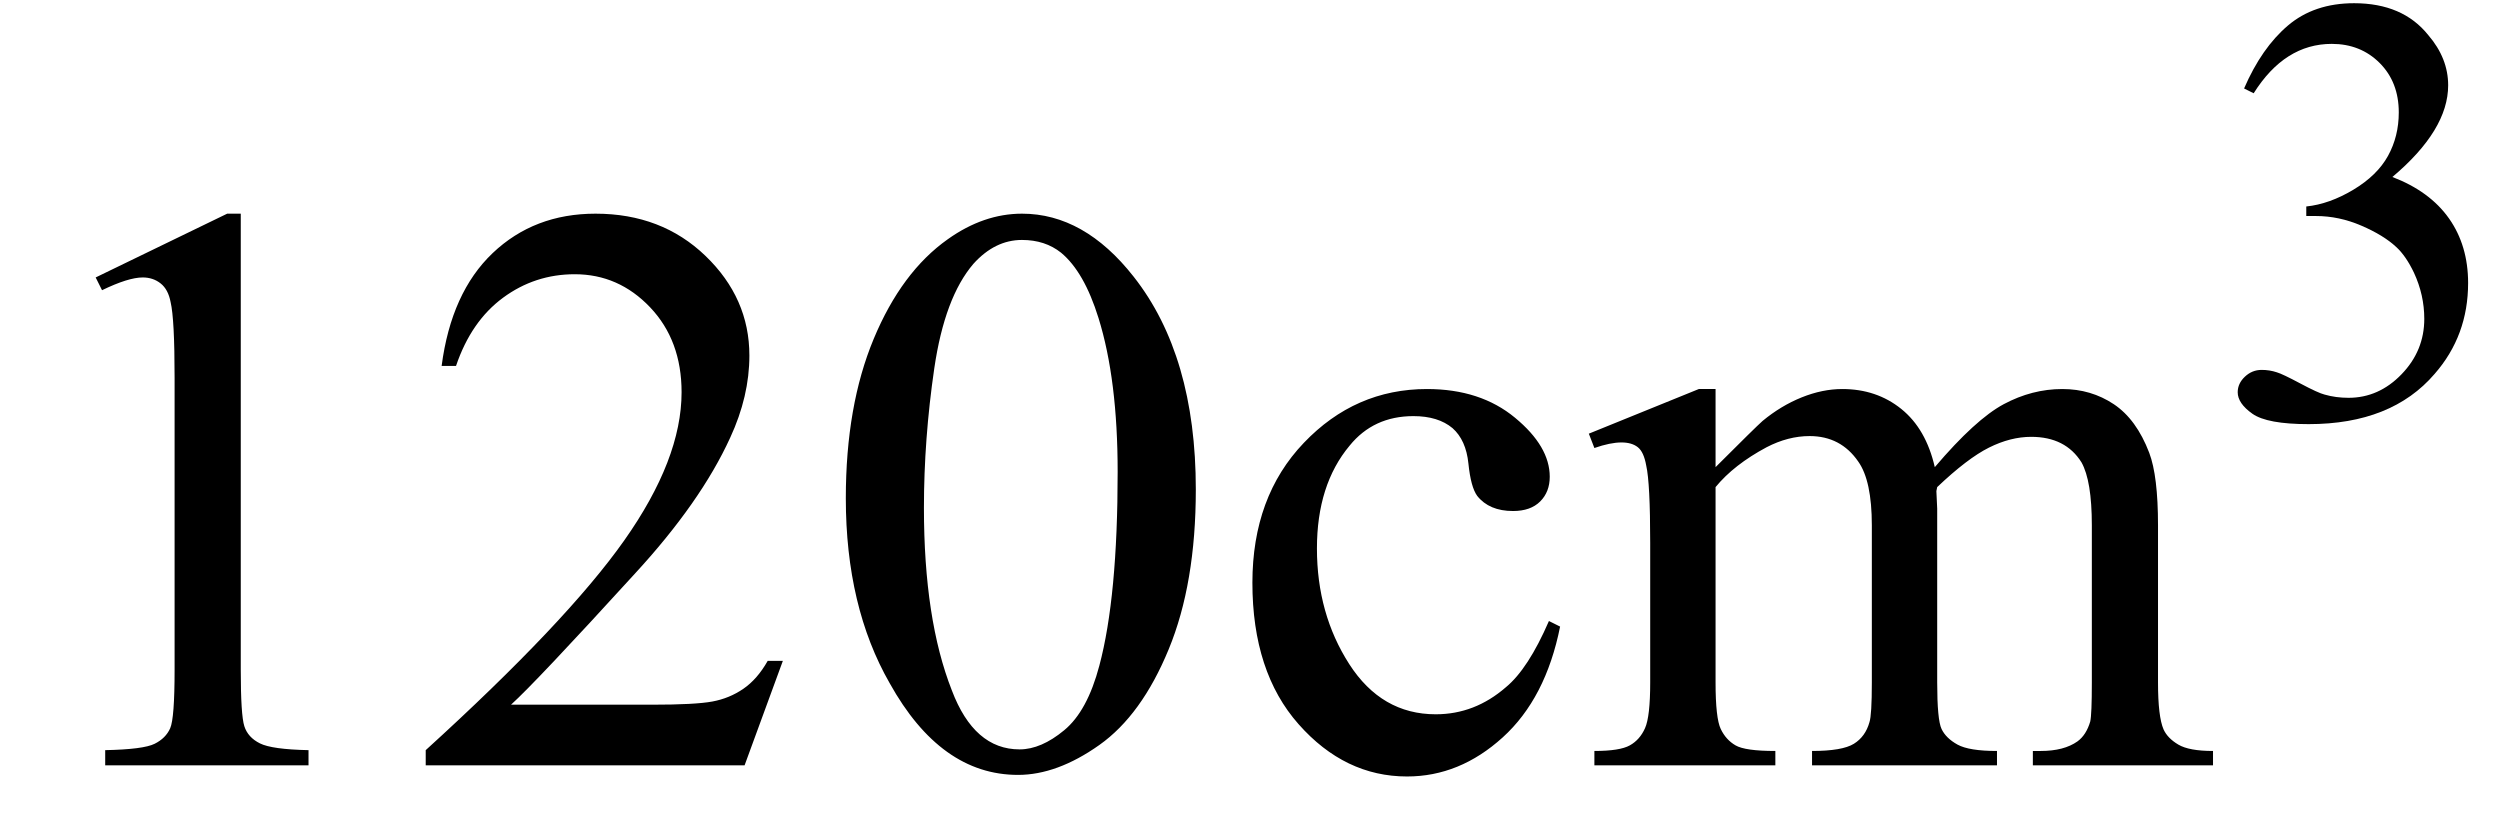
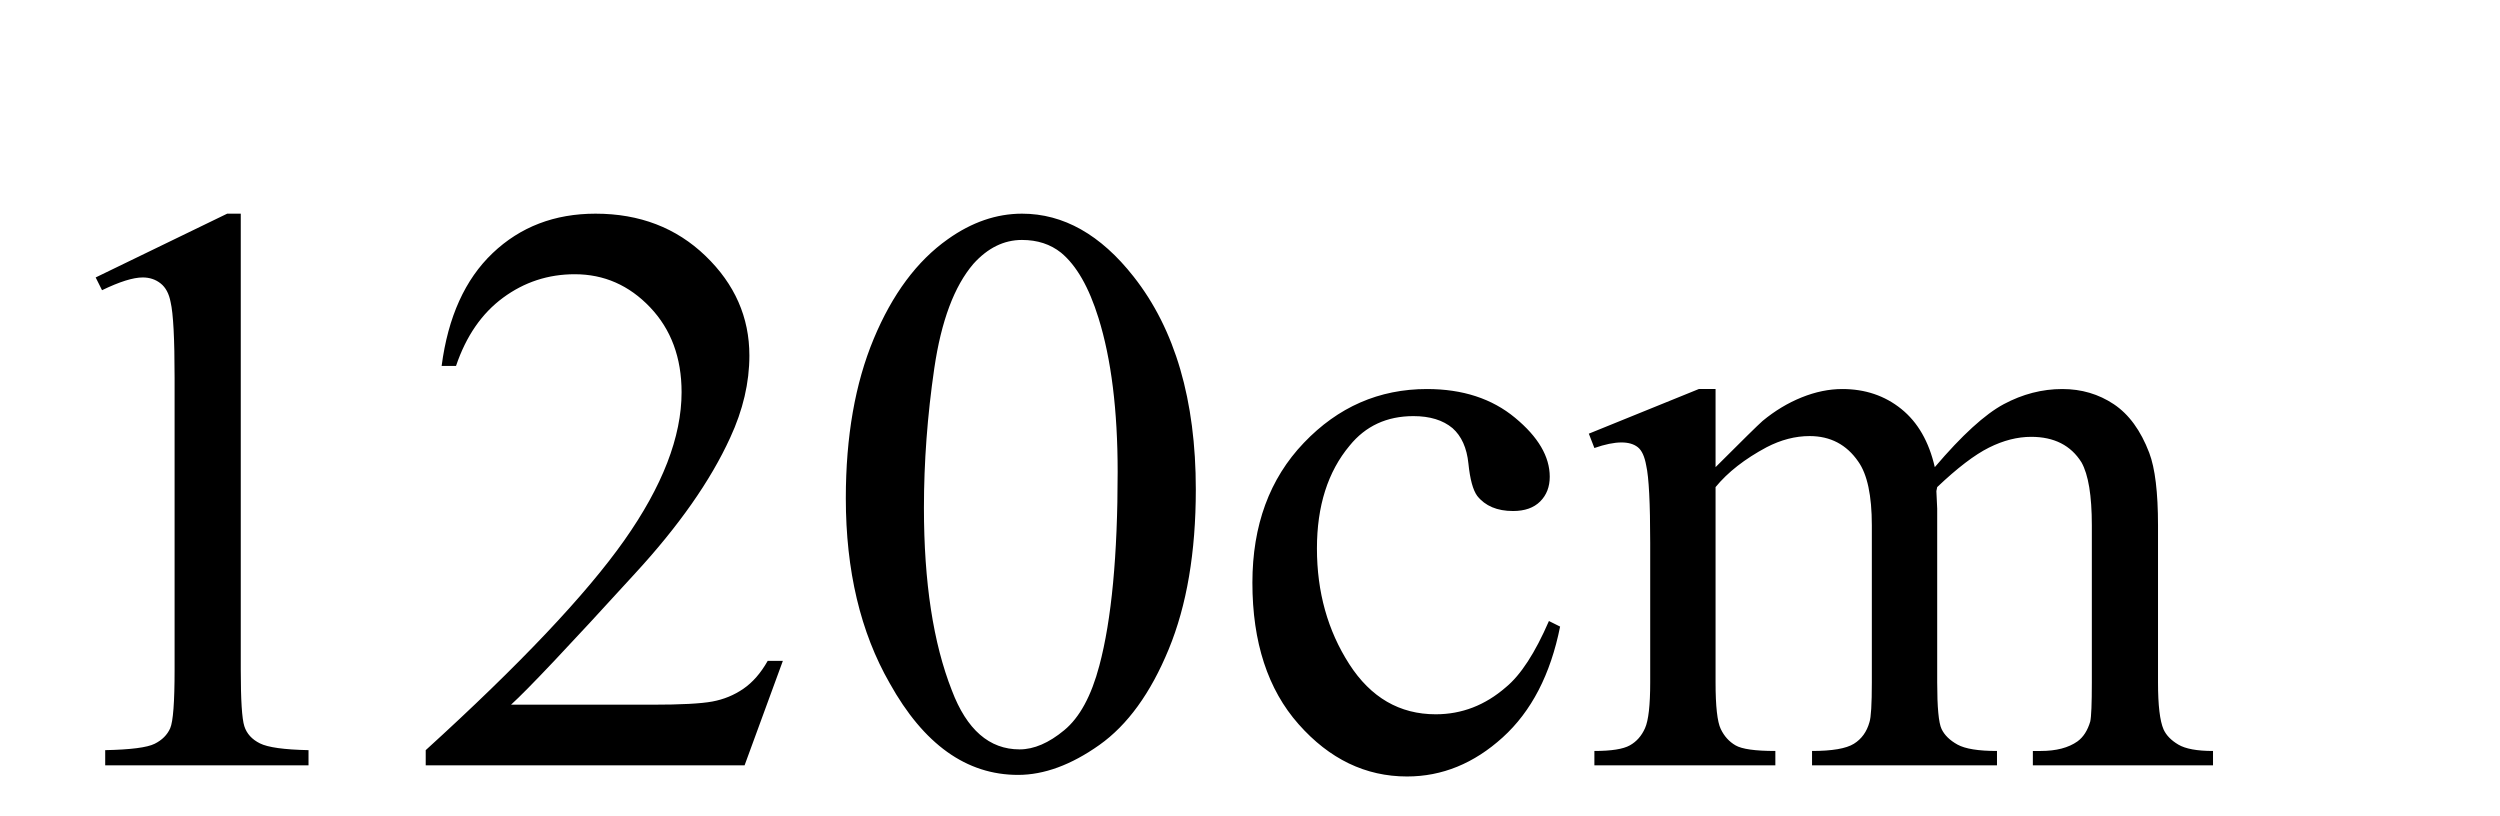
<svg xmlns="http://www.w3.org/2000/svg" stroke-dasharray="none" shape-rendering="auto" font-family="'Dialog'" width="49" text-rendering="auto" fill-opacity="1" contentScriptType="text/ecmascript" color-interpolation="auto" color-rendering="auto" preserveAspectRatio="xMidYMid meet" font-size="12" fill="black" stroke="black" image-rendering="auto" stroke-miterlimit="10" zoomAndPan="magnify" version="1.0" stroke-linecap="square" stroke-linejoin="miter" contentStyleType="text/css" font-style="normal" height="16" stroke-width="1" stroke-dashoffset="0" font-weight="normal" stroke-opacity="1">
  <defs id="genericDefs" />
  <g>
    <g text-rendering="optimizeLegibility" transform="translate(0,15)" color-rendering="optimizeQuality" color-interpolation="linearRGB" image-rendering="optimizeQuality">
      <path d="M1.875 -9.562 L4.453 -10.812 L4.719 -10.812 L4.719 -1.875 Q4.719 -0.984 4.789 -0.766 Q4.859 -0.547 5.094 -0.43 Q5.328 -0.312 6.047 -0.297 L6.047 0 L2.062 0 L2.062 -0.297 Q2.812 -0.312 3.031 -0.422 Q3.25 -0.531 3.336 -0.727 Q3.422 -0.922 3.422 -1.875 L3.422 -7.594 Q3.422 -8.75 3.344 -9.078 Q3.297 -9.328 3.148 -9.445 Q3 -9.562 2.797 -9.562 Q2.516 -9.562 2 -9.312 L1.875 -9.562 ZM15.344 -2.047 L14.594 0 L8.344 0 L8.344 -0.297 Q11.109 -2.812 12.234 -4.406 Q13.359 -6 13.359 -7.312 Q13.359 -8.328 12.742 -8.977 Q12.125 -9.625 11.266 -9.625 Q10.484 -9.625 9.859 -9.164 Q9.234 -8.703 8.938 -7.828 L8.656 -7.828 Q8.844 -9.266 9.656 -10.039 Q10.469 -10.812 11.672 -10.812 Q12.969 -10.812 13.828 -9.984 Q14.688 -9.156 14.688 -8.031 Q14.688 -7.234 14.312 -6.422 Q13.734 -5.156 12.438 -3.75 Q10.5 -1.625 10.016 -1.188 L12.781 -1.188 Q13.625 -1.188 13.961 -1.25 Q14.297 -1.312 14.57 -1.5 Q14.844 -1.688 15.047 -2.047 L15.344 -2.047 ZM16.578 -5.234 Q16.578 -7.047 17.125 -8.359 Q17.672 -9.672 18.578 -10.312 Q19.281 -10.812 20.031 -10.812 Q21.25 -10.812 22.219 -9.578 Q23.438 -8.031 23.438 -5.406 Q23.438 -3.562 22.906 -2.273 Q22.375 -0.984 21.547 -0.398 Q20.719 0.188 19.953 0.188 Q18.438 0.188 17.438 -1.609 Q16.578 -3.109 16.578 -5.234 ZM18.109 -5.047 Q18.109 -2.859 18.656 -1.469 Q19.094 -0.312 19.984 -0.312 Q20.406 -0.312 20.859 -0.688 Q21.312 -1.062 21.547 -1.953 Q21.906 -3.297 21.906 -5.75 Q21.906 -7.562 21.531 -8.766 Q21.25 -9.672 20.797 -10.047 Q20.484 -10.297 20.031 -10.297 Q19.5 -10.297 19.078 -9.828 Q18.516 -9.172 18.312 -7.781 Q18.109 -6.391 18.109 -5.047 ZM30.578 -2.719 Q30.297 -1.312 29.453 -0.547 Q28.609 0.219 27.578 0.219 Q26.359 0.219 25.453 -0.805 Q24.547 -1.828 24.547 -3.578 Q24.547 -5.266 25.555 -6.32 Q26.562 -7.375 27.969 -7.375 Q29.016 -7.375 29.695 -6.812 Q30.375 -6.25 30.375 -5.656 Q30.375 -5.359 30.188 -5.172 Q30 -4.984 29.656 -4.984 Q29.188 -4.984 28.953 -5.281 Q28.828 -5.453 28.781 -5.914 Q28.734 -6.375 28.469 -6.609 Q28.188 -6.844 27.703 -6.844 Q26.922 -6.844 26.453 -6.266 Q25.812 -5.5 25.812 -4.25 Q25.812 -2.969 26.445 -1.984 Q27.078 -1 28.141 -1 Q28.906 -1 29.516 -1.531 Q29.953 -1.891 30.359 -2.828 L30.578 -2.719 ZM33.625 -5.844 Q34.406 -6.625 34.547 -6.75 Q34.906 -7.047 35.312 -7.211 Q35.719 -7.375 36.109 -7.375 Q36.781 -7.375 37.266 -6.984 Q37.75 -6.594 37.922 -5.844 Q38.719 -6.781 39.273 -7.078 Q39.828 -7.375 40.422 -7.375 Q40.984 -7.375 41.43 -7.078 Q41.875 -6.781 42.125 -6.125 Q42.297 -5.672 42.297 -4.703 L42.297 -1.625 Q42.297 -0.953 42.406 -0.703 Q42.484 -0.531 42.695 -0.406 Q42.906 -0.281 43.375 -0.281 L43.375 0 L39.844 0 L39.844 -0.281 L40 -0.281 Q40.453 -0.281 40.719 -0.469 Q40.891 -0.594 40.969 -0.859 Q41 -1 41 -1.625 L41 -4.703 Q41 -5.578 40.797 -5.938 Q40.484 -6.438 39.812 -6.438 Q39.406 -6.438 38.984 -6.227 Q38.562 -6.016 37.969 -5.453 L37.953 -5.375 L37.969 -5.031 L37.969 -1.625 Q37.969 -0.891 38.055 -0.711 Q38.141 -0.531 38.367 -0.406 Q38.594 -0.281 39.141 -0.281 L39.141 0 L35.516 0 L35.516 -0.281 Q36.109 -0.281 36.336 -0.422 Q36.562 -0.562 36.641 -0.844 Q36.688 -0.984 36.688 -1.625 L36.688 -4.703 Q36.688 -5.578 36.422 -5.953 Q36.078 -6.453 35.469 -6.453 Q35.047 -6.453 34.625 -6.234 Q33.984 -5.891 33.625 -5.453 L33.625 -1.625 Q33.625 -0.922 33.727 -0.711 Q33.828 -0.5 34.016 -0.391 Q34.203 -0.281 34.797 -0.281 L34.797 0 L31.25 0 L31.25 -0.281 Q31.75 -0.281 31.945 -0.391 Q32.141 -0.5 32.242 -0.727 Q32.344 -0.953 32.344 -1.625 L32.344 -4.359 Q32.344 -5.531 32.266 -5.875 Q32.219 -6.141 32.102 -6.234 Q31.984 -6.328 31.781 -6.328 Q31.562 -6.328 31.25 -6.219 L31.141 -6.5 L33.297 -7.375 L33.625 -7.375 L33.625 -5.844 Z" stroke="none" />
    </g>
    <g text-rendering="optimizeLegibility" transform="translate(43.375,8.172)" color-rendering="optimizeQuality" color-interpolation="linearRGB" image-rendering="optimizeQuality">
-       <path d="M0.609 -6.438 Q0.953 -7.234 1.469 -7.672 Q1.984 -8.109 2.766 -8.109 Q3.719 -8.109 4.219 -7.484 Q4.609 -7.031 4.609 -6.5 Q4.609 -5.625 3.516 -4.703 Q4.25 -4.422 4.625 -3.891 Q5 -3.359 5 -2.625 Q5 -1.594 4.344 -0.844 Q3.5 0.141 1.875 0.141 Q1.062 0.141 0.773 -0.062 Q0.484 -0.266 0.484 -0.484 Q0.484 -0.656 0.625 -0.789 Q0.766 -0.922 0.953 -0.922 Q1.109 -0.922 1.25 -0.875 Q1.359 -0.844 1.711 -0.656 Q2.062 -0.469 2.188 -0.438 Q2.406 -0.375 2.656 -0.375 Q3.25 -0.375 3.695 -0.836 Q4.141 -1.297 4.141 -1.922 Q4.141 -2.391 3.938 -2.828 Q3.781 -3.156 3.594 -3.328 Q3.344 -3.562 2.906 -3.75 Q2.469 -3.938 2.016 -3.938 L1.828 -3.938 L1.828 -4.125 Q2.281 -4.172 2.75 -4.453 Q3.219 -4.734 3.43 -5.117 Q3.641 -5.5 3.641 -5.969 Q3.641 -6.562 3.266 -6.938 Q2.891 -7.312 2.328 -7.312 Q1.406 -7.312 0.797 -6.344 L0.609 -6.438 Z" stroke="none" />
-     </g>
+       </g>
  </g>
</svg>